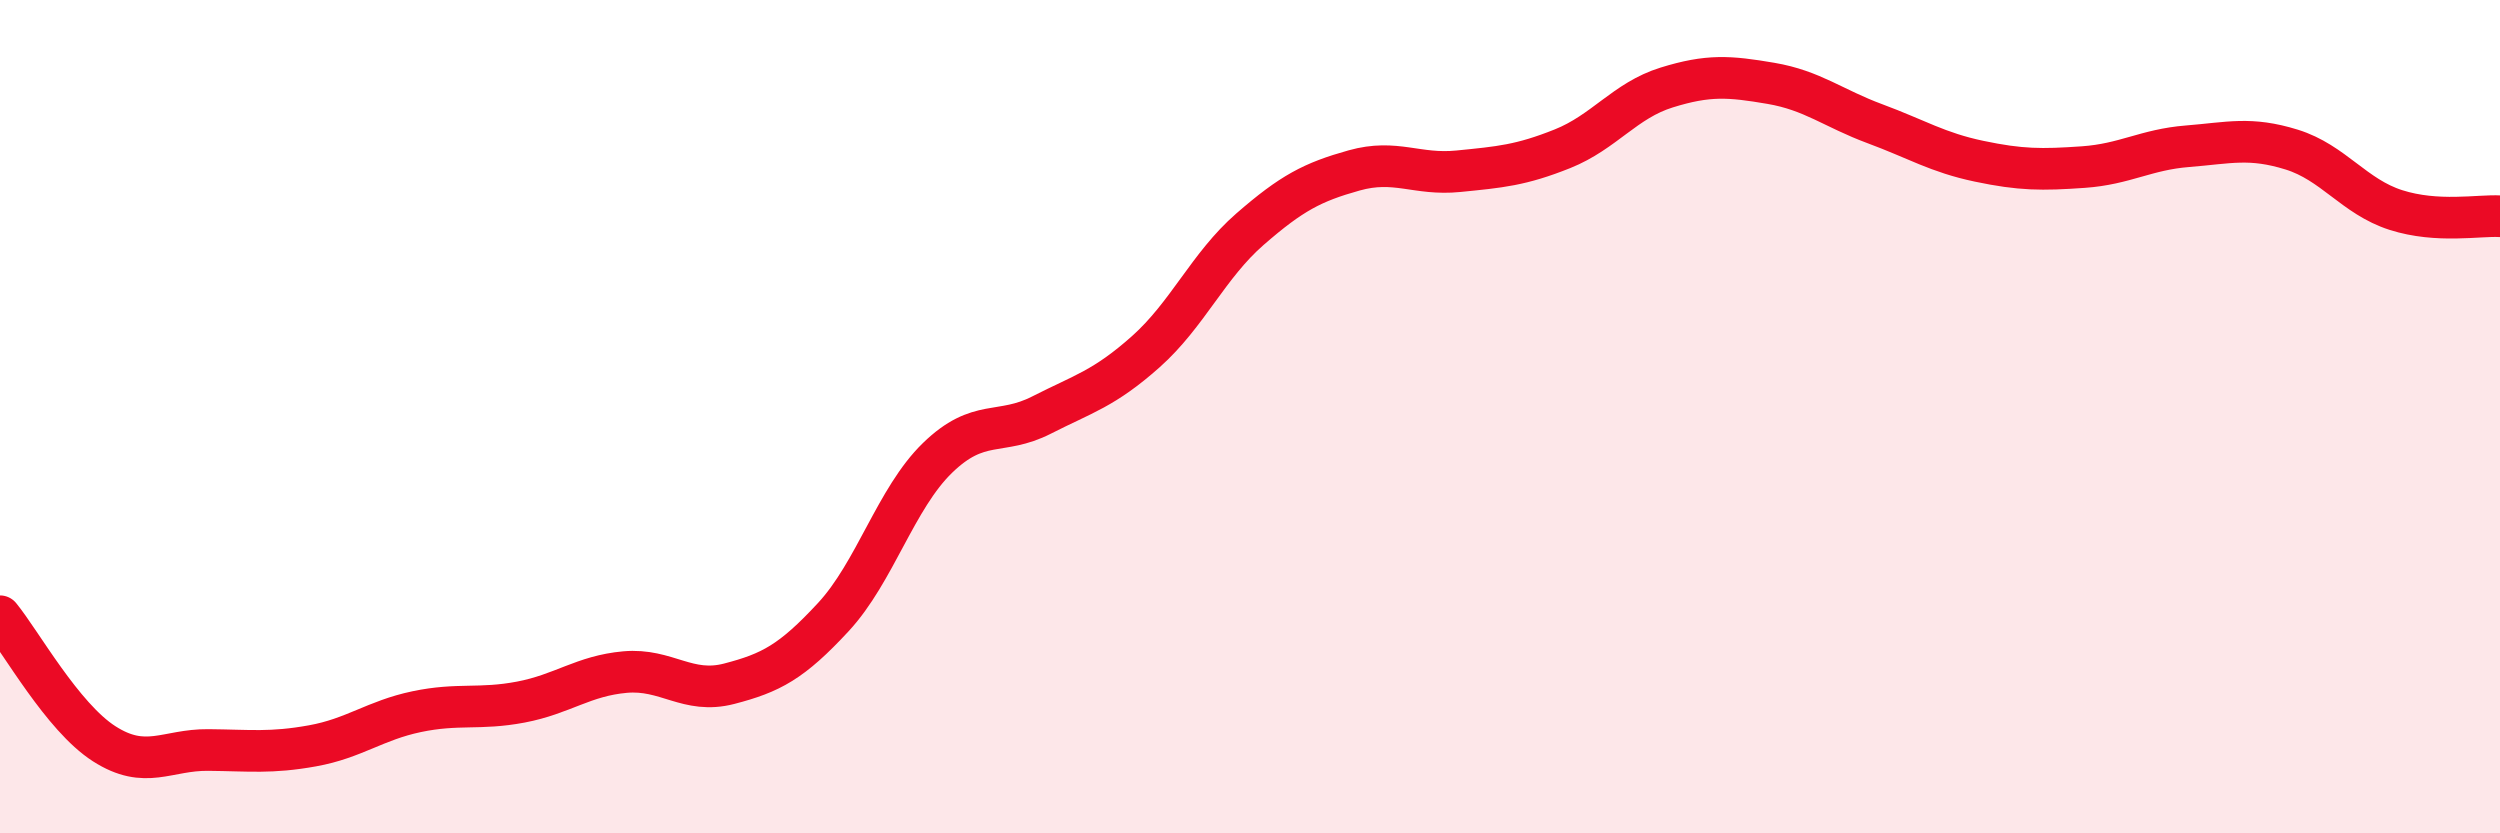
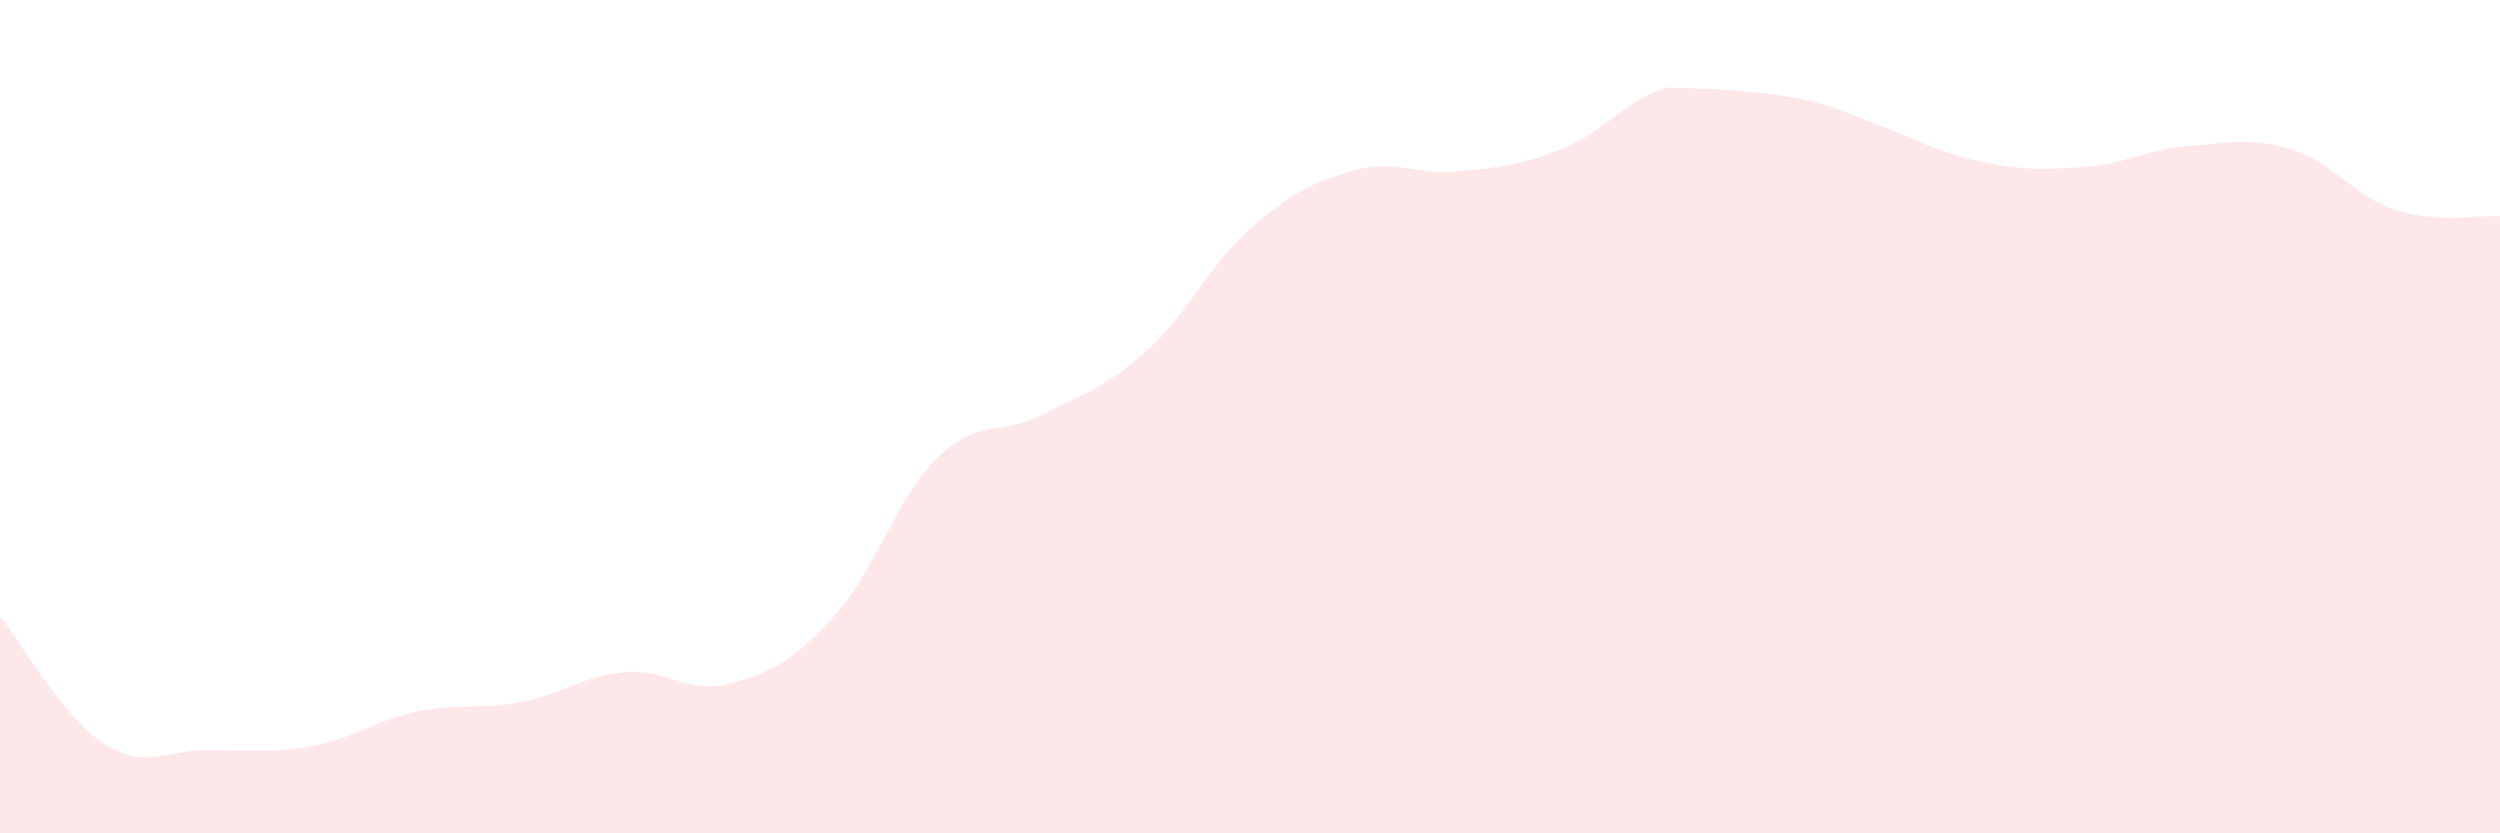
<svg xmlns="http://www.w3.org/2000/svg" width="60" height="20" viewBox="0 0 60 20">
-   <path d="M 0,14.79 C 0.5,15.4 1.5,17.21 2.5,17.85 C 3.5,18.49 4,17.99 5,18 C 6,18.01 6.5,18.08 7.5,17.9 C 8.5,17.72 9,17.29 10,17.08 C 11,16.87 11.5,17.04 12.5,16.85 C 13.5,16.66 14,16.22 15,16.13 C 16,16.04 16.5,16.67 17.5,16.41 C 18.5,16.15 19,15.89 20,14.81 C 21,13.73 21.5,11.96 22.5,10.99 C 23.5,10.02 24,10.47 25,9.96 C 26,9.45 26.5,9.33 27.5,8.44 C 28.5,7.55 29,6.37 30,5.5 C 31,4.63 31.5,4.37 32.5,4.09 C 33.5,3.81 34,4.21 35,4.11 C 36,4.01 36.5,3.97 37.5,3.57 C 38.5,3.17 39,2.41 40,2.1 C 41,1.79 41.5,1.83 42.5,2 C 43.5,2.17 44,2.6 45,2.97 C 46,3.34 46.5,3.66 47.5,3.87 C 48.5,4.08 49,4.08 50,4.01 C 51,3.94 51.5,3.59 52.5,3.51 C 53.5,3.43 54,3.28 55,3.59 C 56,3.9 56.5,4.72 57.5,5.04 C 58.5,5.36 59.5,5.16 60,5.19L60 20L0 20Z" fill="#EB0A25" opacity="0.1" stroke-linecap="round" stroke-linejoin="round" />
-   <path d="M 0,14.79 C 0.5,15.4 1.5,17.21 2.5,17.85 C 3.5,18.49 4,17.99 5,18 C 6,18.01 6.5,18.08 7.5,17.9 C 8.5,17.72 9,17.29 10,17.08 C 11,16.87 11.5,17.04 12.5,16.85 C 13.5,16.66 14,16.22 15,16.13 C 16,16.04 16.5,16.67 17.5,16.41 C 18.5,16.15 19,15.89 20,14.81 C 21,13.73 21.5,11.96 22.5,10.99 C 23.5,10.02 24,10.47 25,9.96 C 26,9.45 26.5,9.33 27.5,8.44 C 28.5,7.55 29,6.37 30,5.5 C 31,4.63 31.5,4.37 32.5,4.09 C 33.5,3.81 34,4.21 35,4.11 C 36,4.01 36.5,3.97 37.5,3.57 C 38.5,3.17 39,2.41 40,2.1 C 41,1.79 41.5,1.83 42.5,2 C 43.5,2.17 44,2.6 45,2.97 C 46,3.34 46.5,3.66 47.5,3.87 C 48.5,4.08 49,4.08 50,4.01 C 51,3.94 51.5,3.59 52.5,3.51 C 53.5,3.43 54,3.28 55,3.59 C 56,3.9 56.5,4.72 57.5,5.04 C 58.5,5.36 59.5,5.16 60,5.19" stroke="#EB0A25" stroke-width="1" fill="none" stroke-linecap="round" stroke-linejoin="round" />
+   <path d="M 0,14.79 C 0.5,15.4 1.5,17.21 2.5,17.85 C 3.5,18.49 4,17.99 5,18 C 6,18.01 6.5,18.08 7.5,17.9 C 8.5,17.72 9,17.29 10,17.08 C 11,16.87 11.5,17.04 12.5,16.85 C 13.5,16.66 14,16.22 15,16.13 C 16,16.04 16.5,16.67 17.5,16.41 C 18.5,16.15 19,15.89 20,14.81 C 21,13.73 21.5,11.96 22.5,10.99 C 23.5,10.02 24,10.47 25,9.96 C 26,9.45 26.5,9.33 27.5,8.44 C 28.5,7.55 29,6.37 30,5.5 C 31,4.63 31.5,4.37 32.5,4.09 C 33.5,3.81 34,4.21 35,4.11 C 36,4.01 36.5,3.97 37.5,3.57 C 38.5,3.17 39,2.41 40,2.1 C 43.5,2.17 44,2.6 45,2.97 C 46,3.34 46.5,3.66 47.5,3.87 C 48.5,4.08 49,4.08 50,4.01 C 51,3.94 51.5,3.59 52.5,3.51 C 53.5,3.43 54,3.28 55,3.59 C 56,3.9 56.5,4.72 57.5,5.04 C 58.5,5.36 59.5,5.16 60,5.19L60 20L0 20Z" fill="#EB0A25" opacity="0.1" stroke-linecap="round" stroke-linejoin="round" />
</svg>